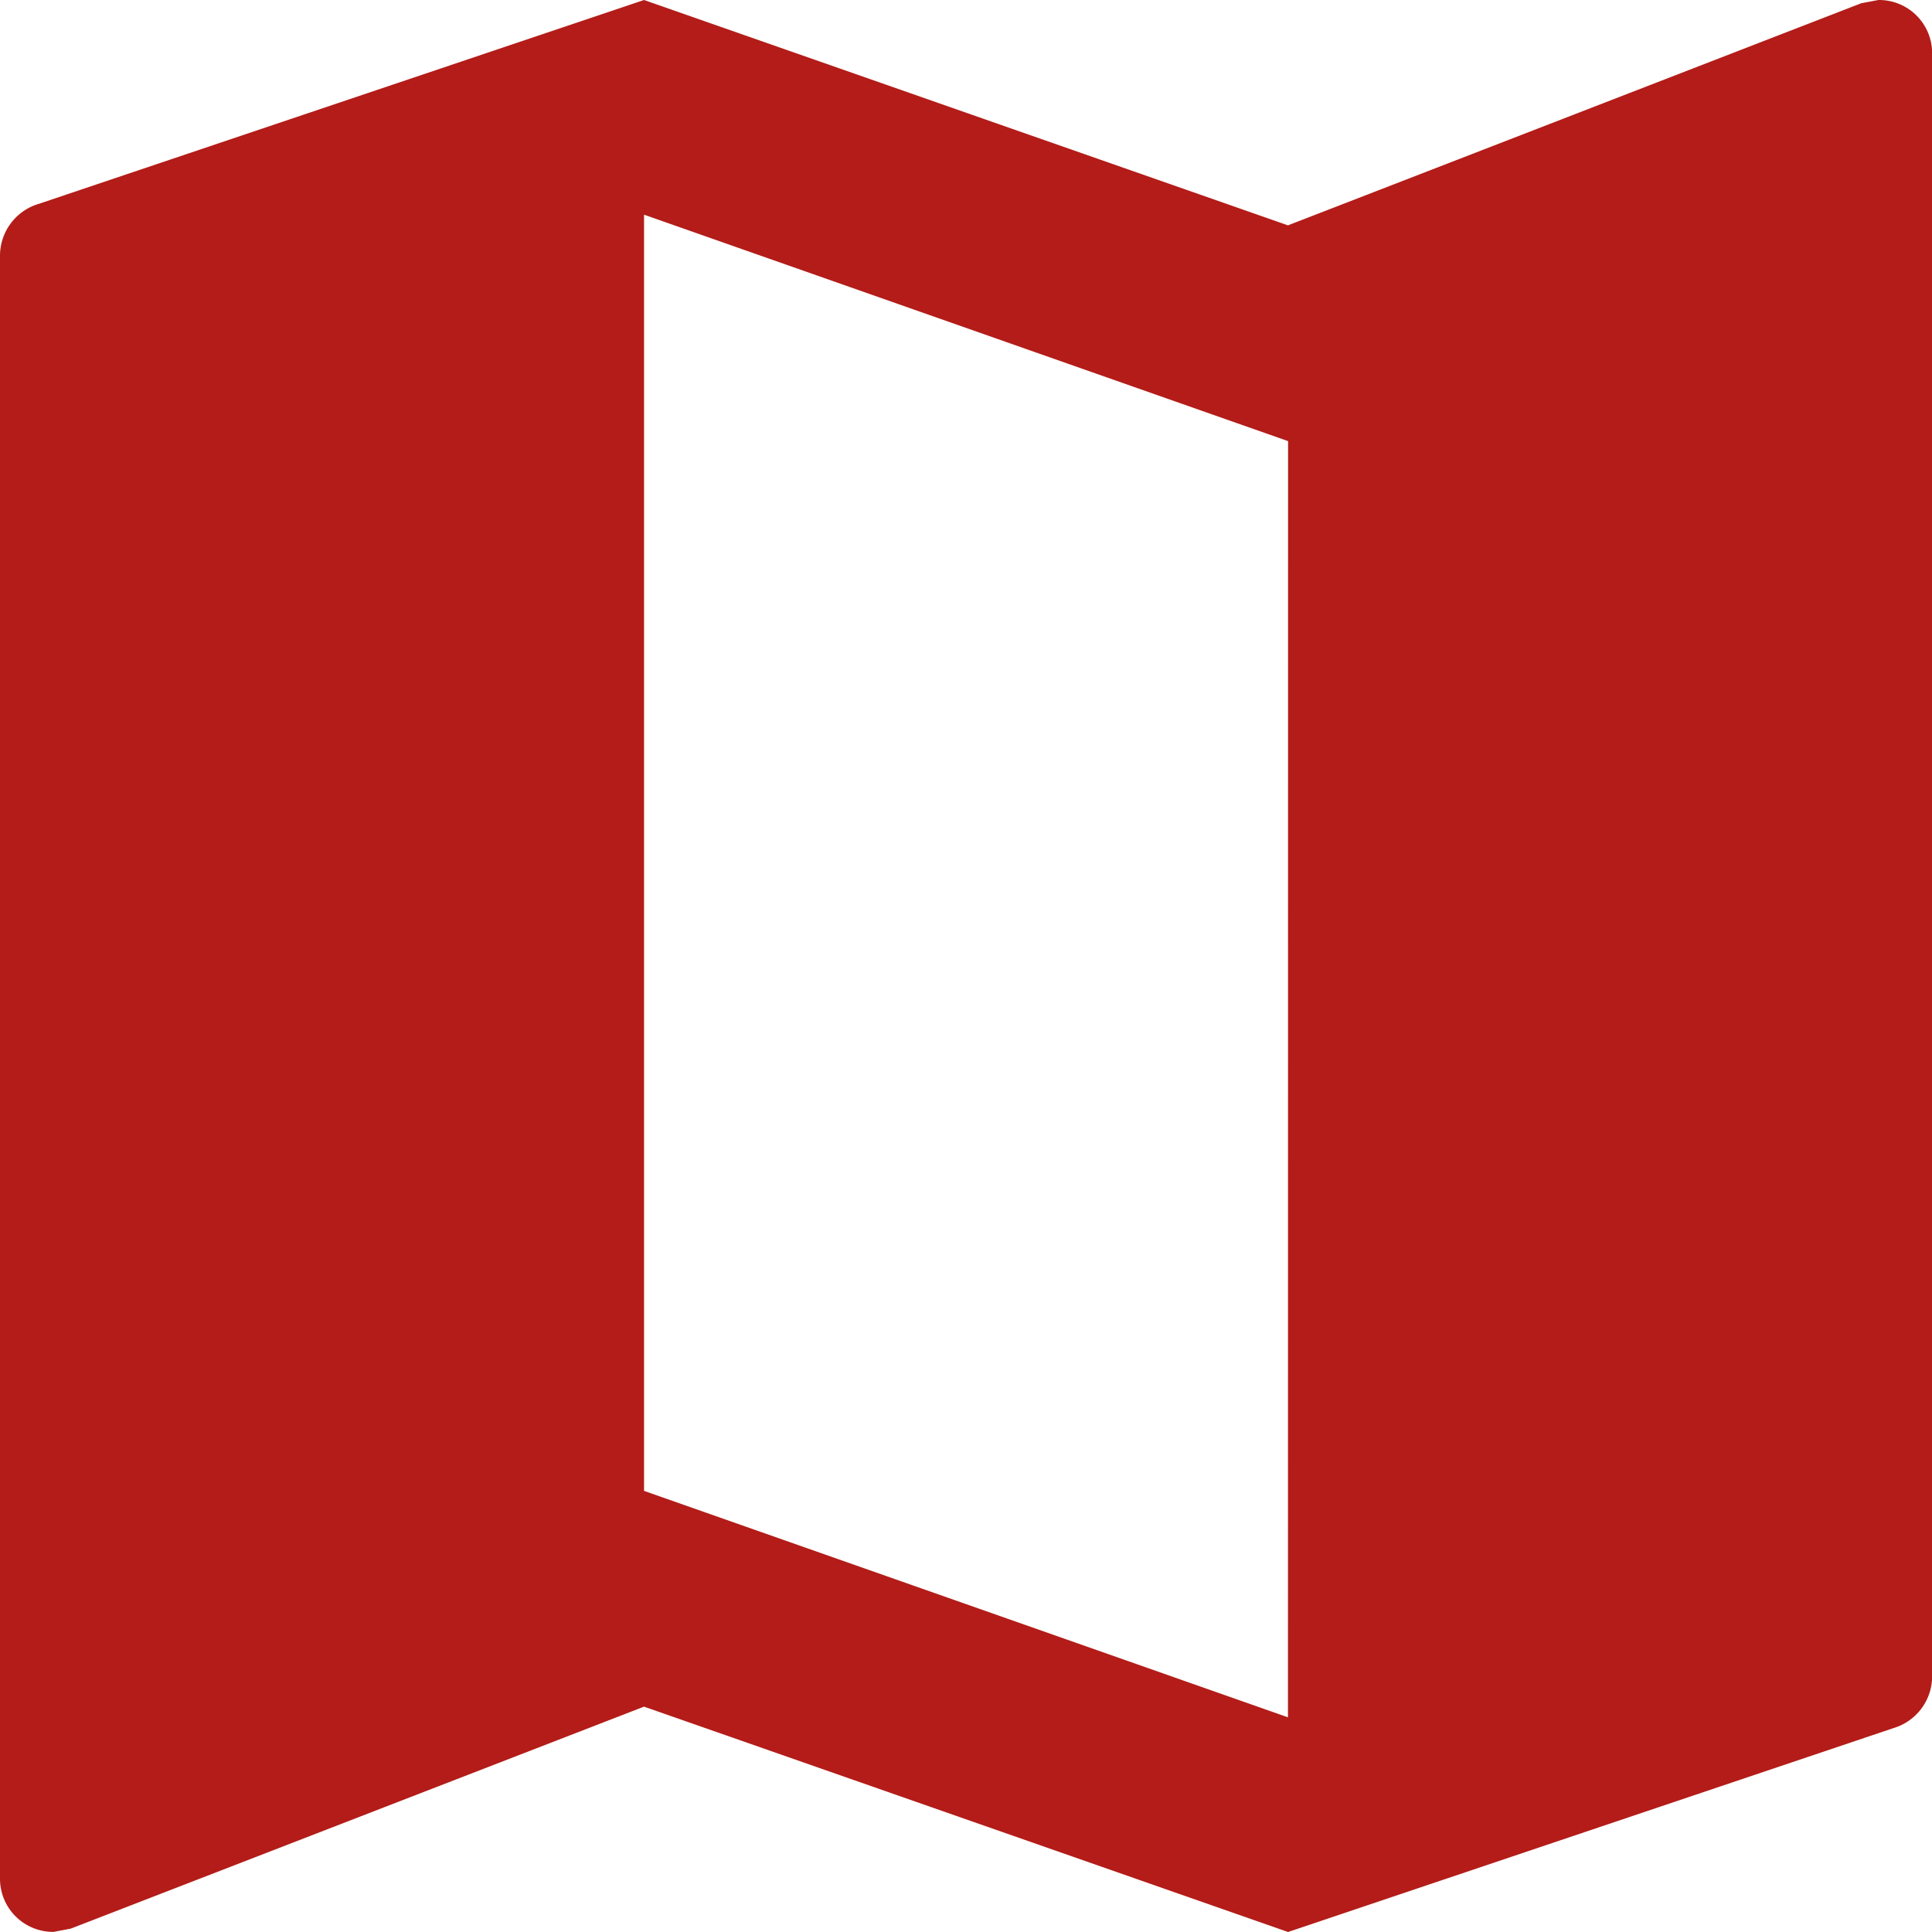
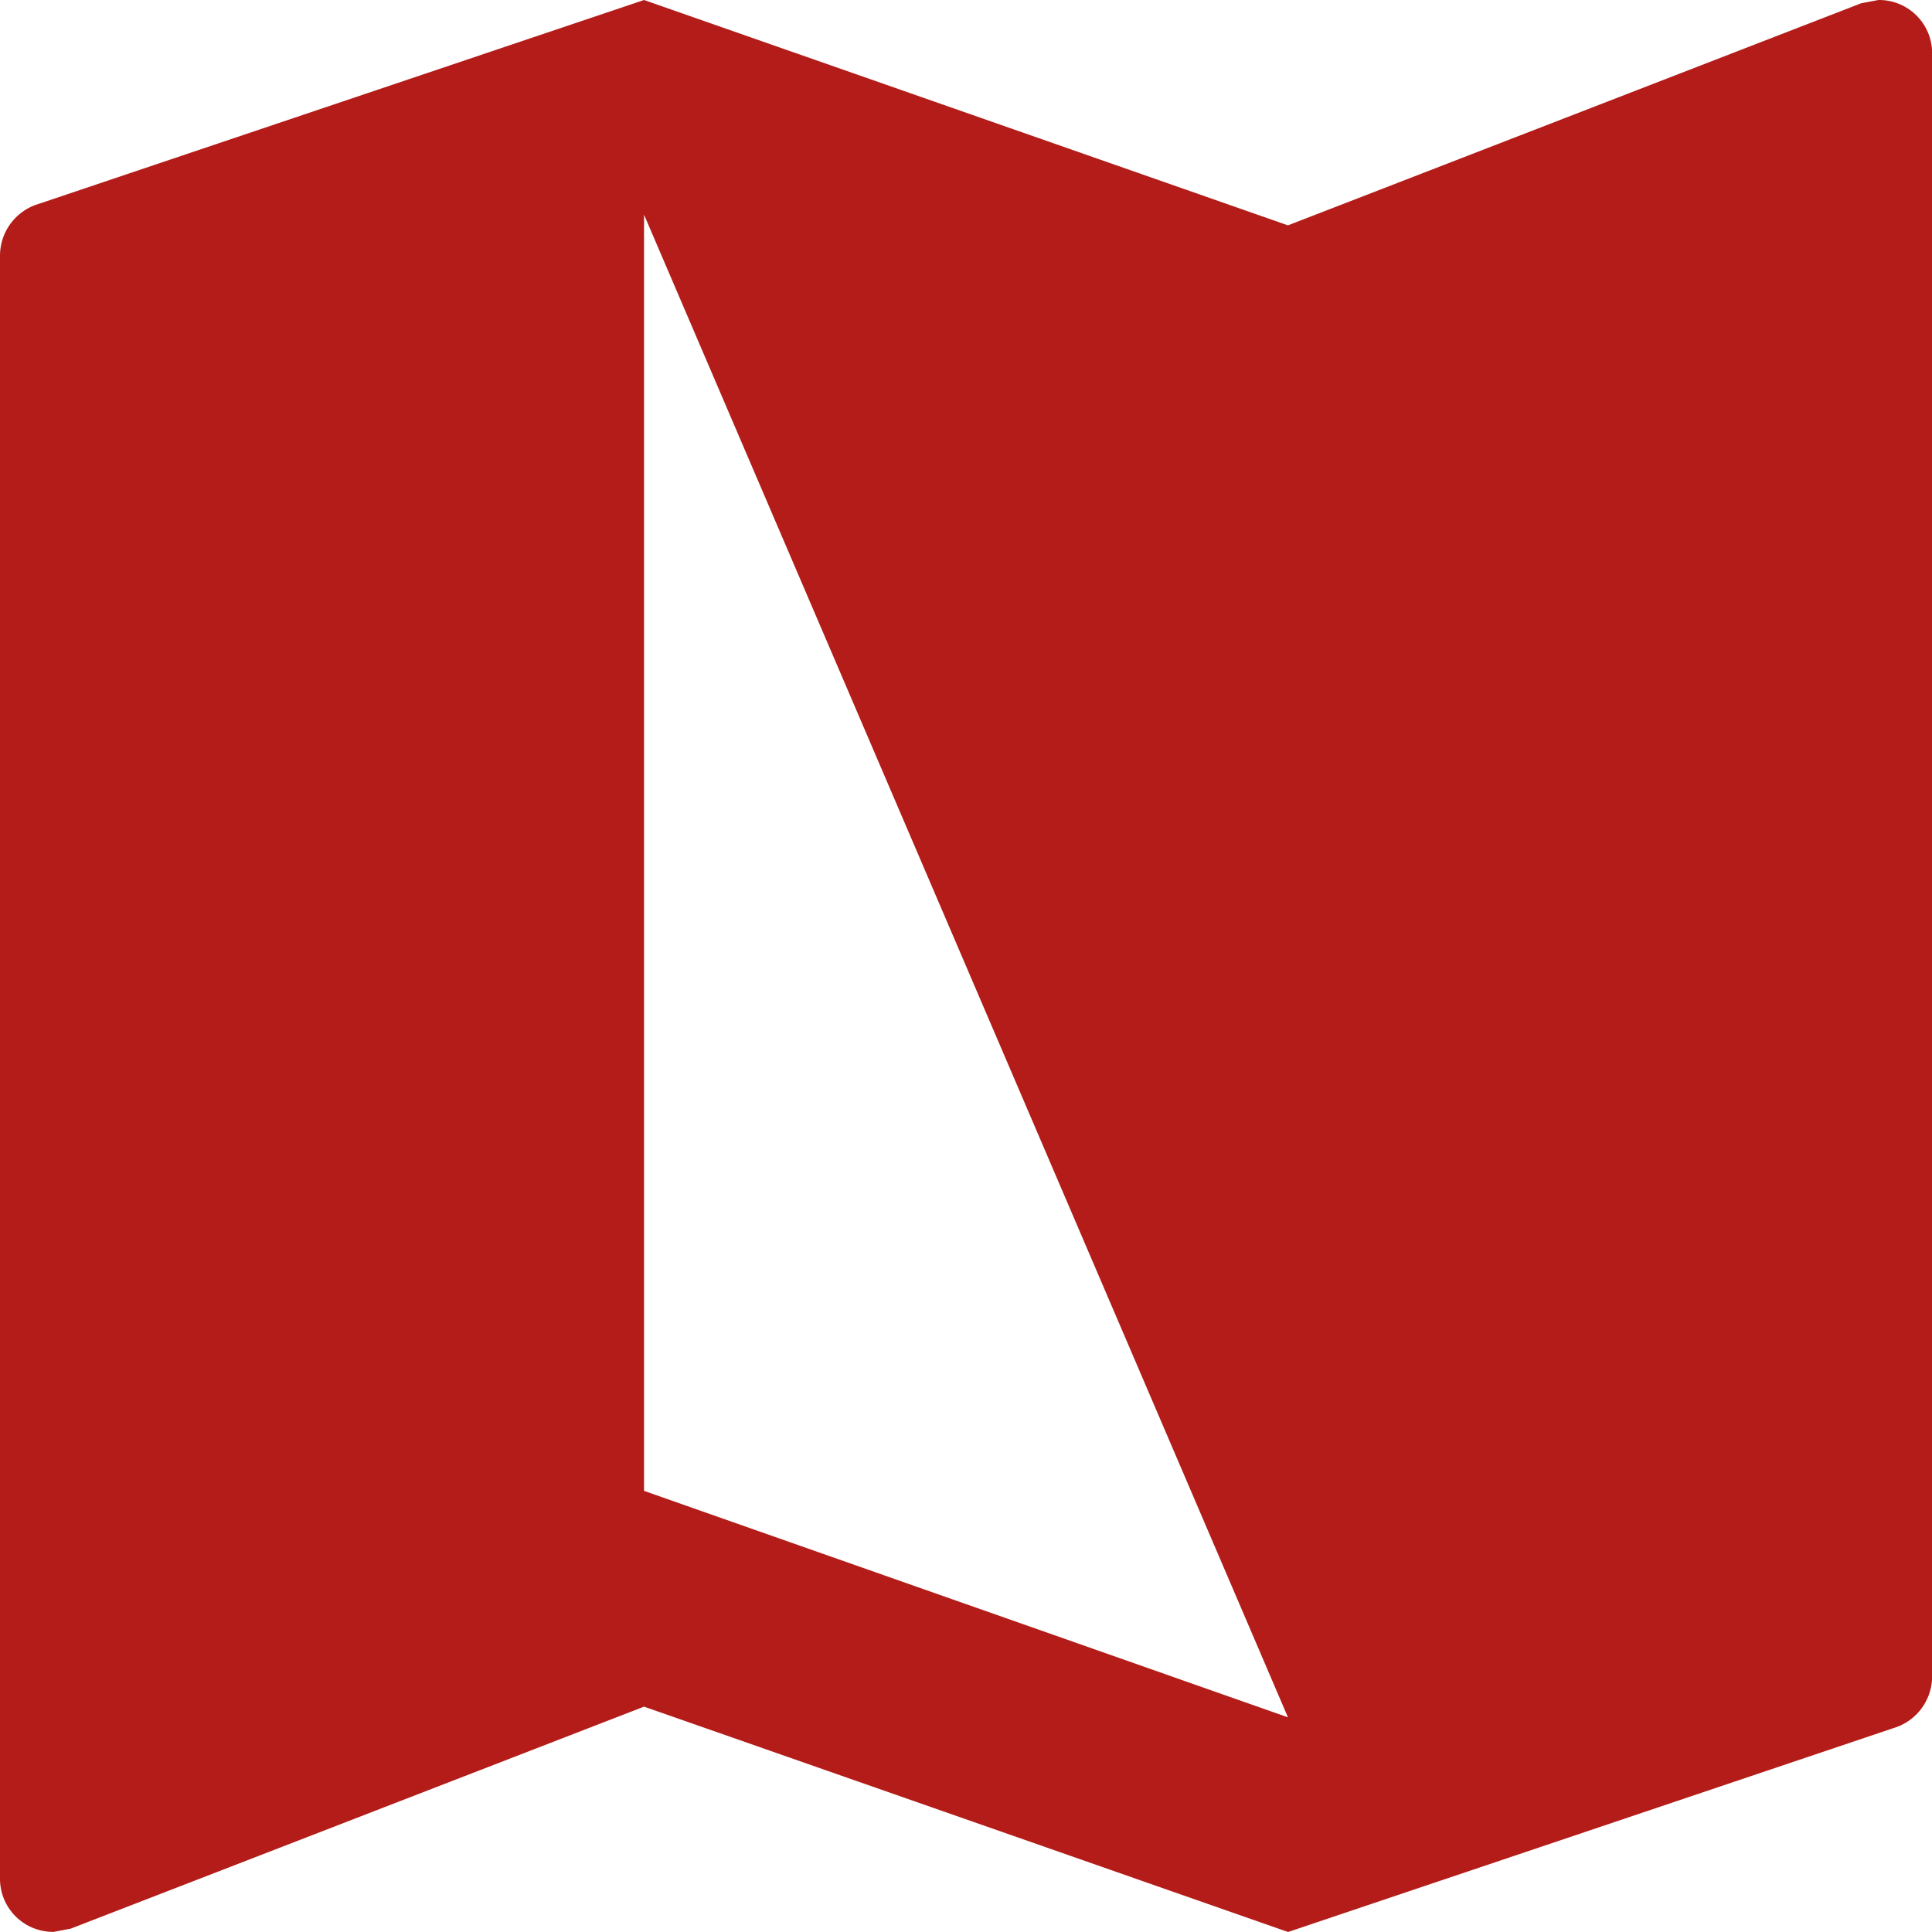
<svg xmlns="http://www.w3.org/2000/svg" width="15.929" height="15.929" viewBox="0 0 15.929 15.929">
-   <path id="Icon_material-map" data-name="Icon material-map" d="M19.987,4.5l-.142.027L15.119,6.358,9.81,4.5,4.819,6.181a.446.446,0,0,0-.319.425v13.38a.438.438,0,0,0,.442.442l.142-.027L9.81,18.571l5.31,1.858,4.991-1.681a.446.446,0,0,0,.319-.425V4.942A.438.438,0,0,0,19.987,4.5ZM15.119,18.659,9.81,16.792V6.27l5.31,1.867Z" transform="translate(-4.5 -4.5)" fill="#b31c18" />
+   <path id="Icon_material-map" data-name="Icon material-map" d="M19.987,4.5l-.142.027L15.119,6.358,9.81,4.5,4.819,6.181a.446.446,0,0,0-.319.425v13.38a.438.438,0,0,0,.442.442l.142-.027L9.81,18.571l5.31,1.858,4.991-1.681a.446.446,0,0,0,.319-.425V4.942A.438.438,0,0,0,19.987,4.5ZM15.119,18.659,9.81,16.792V6.27Z" transform="translate(-4.5 -4.5)" fill="#b31c18" />
</svg>